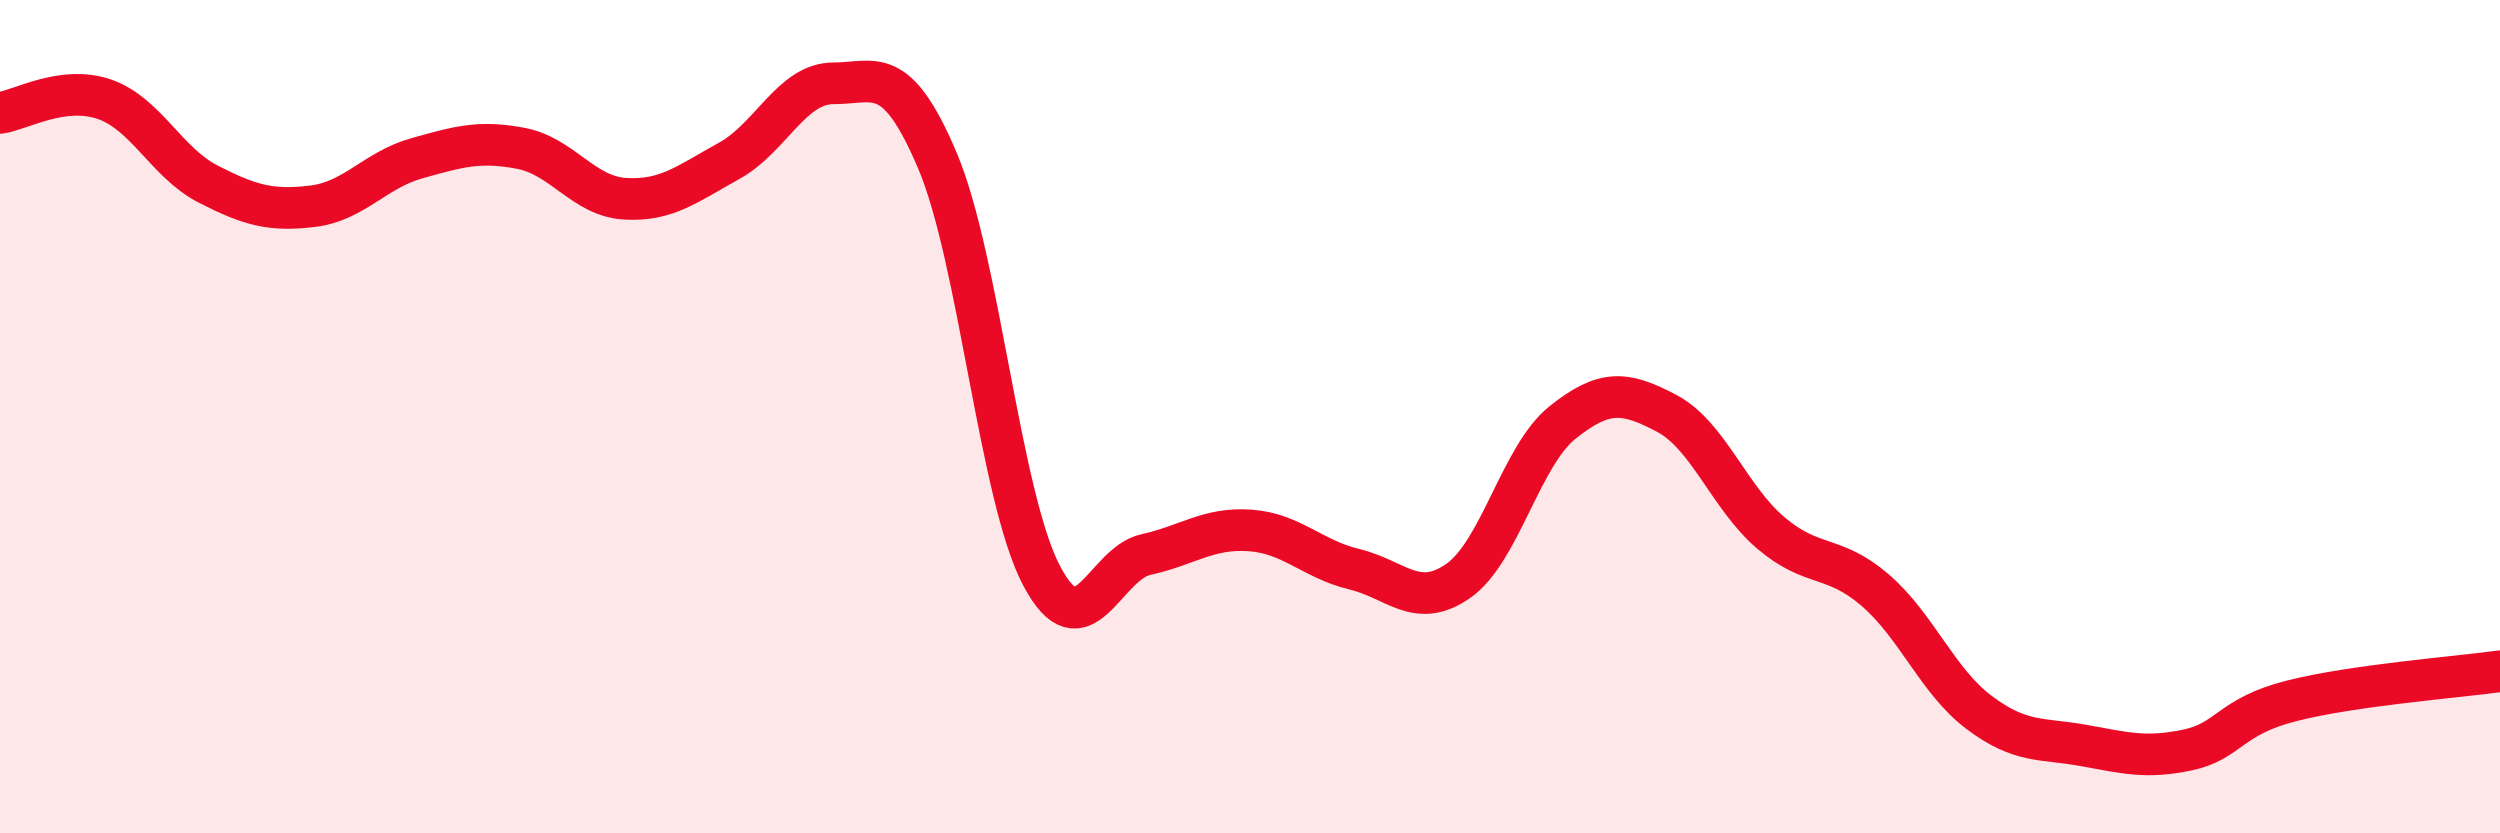
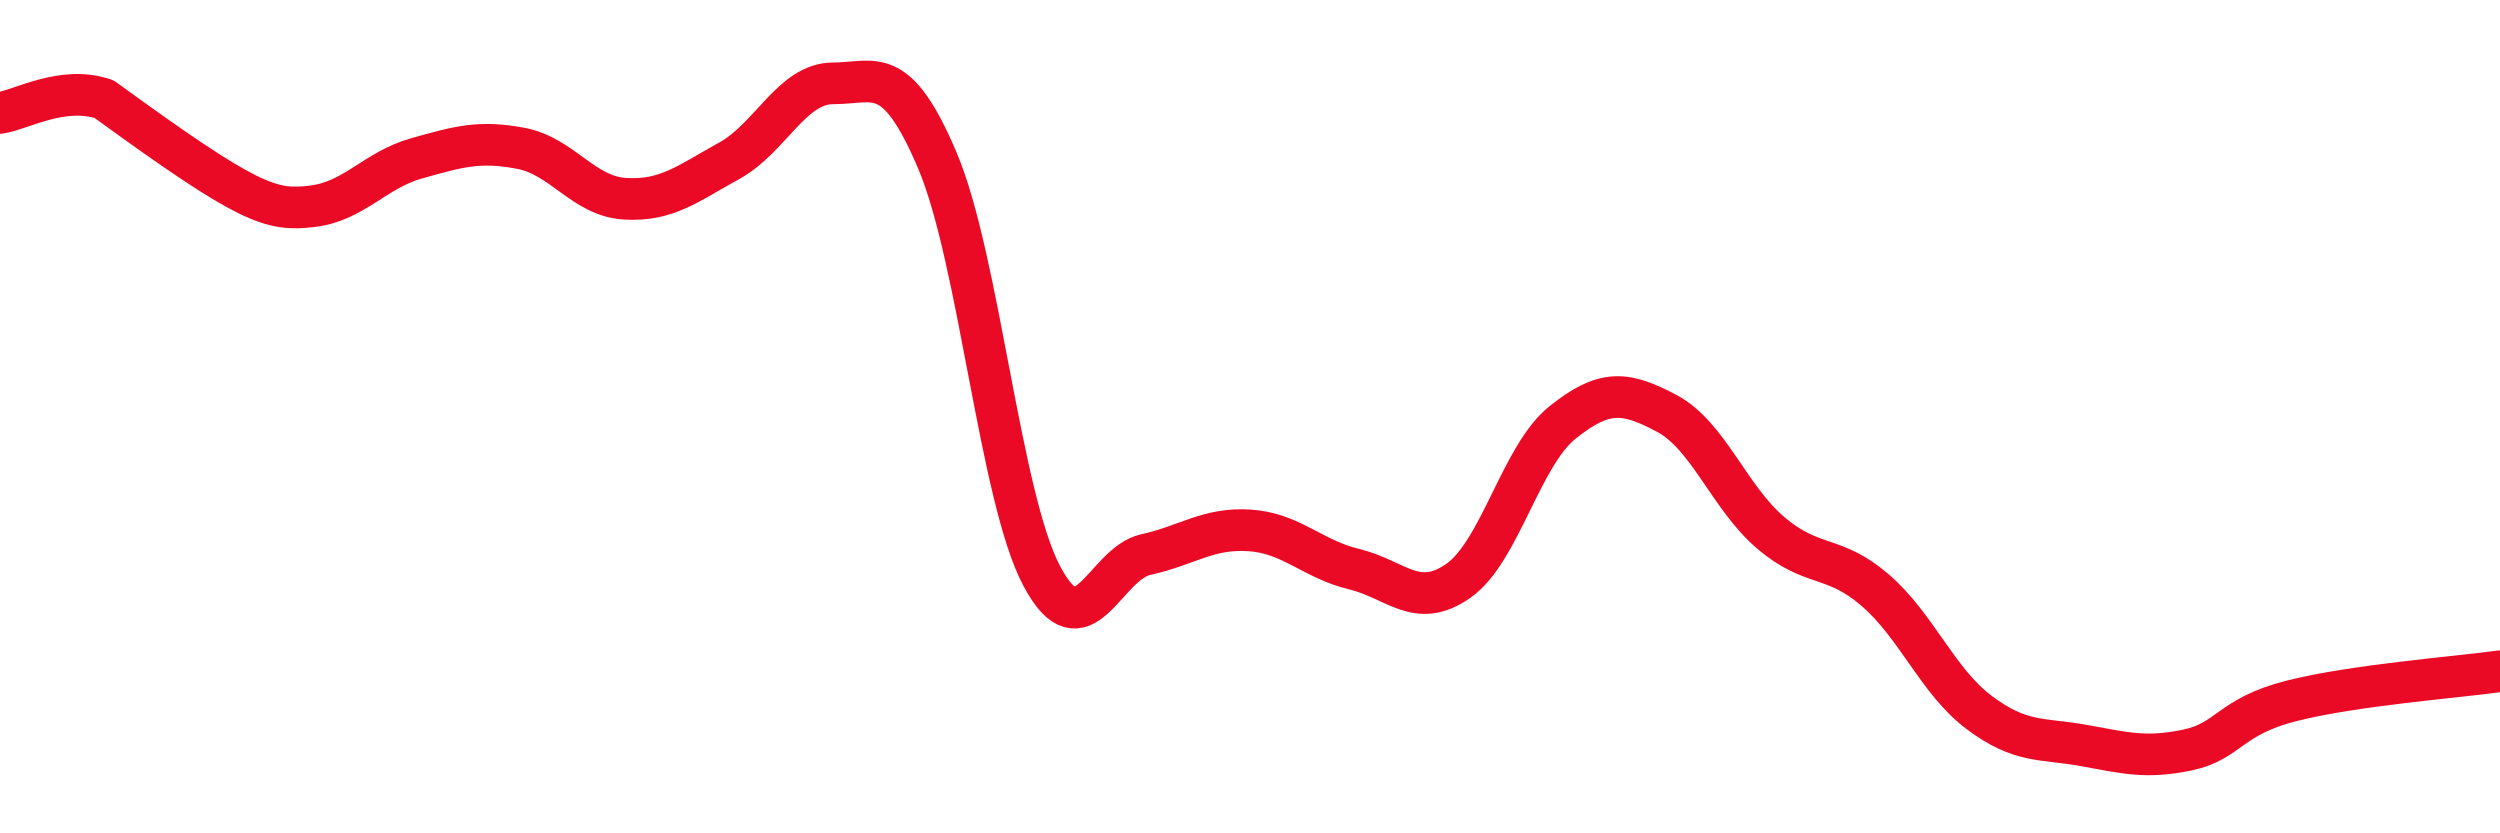
<svg xmlns="http://www.w3.org/2000/svg" width="60" height="20" viewBox="0 0 60 20">
-   <path d="M 0,2.71 C 0.5,2.64 1.5,2.04 2.5,2.38 C 3.5,2.72 4,3.91 5,4.42 C 6,4.93 6.5,5.07 7.5,4.95 C 8.5,4.83 9,4.08 10,3.8 C 11,3.52 11.5,3.37 12.5,3.56 C 13.5,3.75 14,4.71 15,4.77 C 16,4.83 16.5,4.41 17.5,3.86 C 18.5,3.31 19,2 20,2 C 21,2 21.5,1.5 22.5,3.86 C 23.5,6.22 24,11.93 25,13.82 C 26,15.71 26.5,13.53 27.5,13.31 C 28.5,13.09 29,12.66 30,12.73 C 31,12.8 31.5,13.42 32.5,13.66 C 33.5,13.9 34,14.64 35,13.94 C 36,13.24 36.5,10.94 37.5,10.14 C 38.5,9.34 39,9.39 40,9.92 C 41,10.45 41.5,11.94 42.5,12.79 C 43.5,13.64 44,13.3 45,14.16 C 46,15.02 46.5,16.35 47.5,17.1 C 48.5,17.85 49,17.71 50,17.89 C 51,18.07 51.5,18.21 52.5,18 C 53.5,17.79 53.5,17.2 55,16.82 C 56.5,16.44 59,16.25 60,16.11L60 20L0 20Z" fill="#EB0A25" opacity="0.1" stroke-linecap="round" stroke-linejoin="round" />
-   <path d="M 0,2.71 C 0.5,2.64 1.5,2.04 2.5,2.38 C 3.5,2.72 4,3.91 5,4.42 C 6,4.93 6.5,5.07 7.5,4.95 C 8.5,4.83 9,4.08 10,3.8 C 11,3.52 11.5,3.37 12.5,3.56 C 13.5,3.75 14,4.71 15,4.77 C 16,4.83 16.5,4.41 17.5,3.86 C 18.5,3.31 19,2 20,2 C 21,2 21.5,1.5 22.5,3.86 C 23.5,6.22 24,11.93 25,13.82 C 26,15.71 26.5,13.53 27.5,13.31 C 28.5,13.09 29,12.66 30,12.73 C 31,12.8 31.5,13.42 32.5,13.66 C 33.5,13.9 34,14.64 35,13.94 C 36,13.24 36.5,10.94 37.5,10.14 C 38.5,9.34 39,9.39 40,9.92 C 41,10.45 41.5,11.94 42.5,12.79 C 43.5,13.64 44,13.3 45,14.16 C 46,15.02 46.5,16.35 47.5,17.1 C 48.5,17.85 49,17.71 50,17.89 C 51,18.07 51.5,18.21 52.5,18 C 53.5,17.79 53.5,17.2 55,16.82 C 56.5,16.44 59,16.25 60,16.11" stroke="#EB0A25" stroke-width="1" fill="none" stroke-linecap="round" stroke-linejoin="round" />
+   <path d="M 0,2.71 C 0.5,2.64 1.5,2.04 2.5,2.38 C 6,4.93 6.5,5.07 7.5,4.95 C 8.5,4.83 9,4.08 10,3.8 C 11,3.52 11.5,3.37 12.5,3.56 C 13.5,3.75 14,4.71 15,4.77 C 16,4.83 16.5,4.41 17.5,3.86 C 18.5,3.31 19,2 20,2 C 21,2 21.5,1.5 22.5,3.86 C 23.5,6.22 24,11.93 25,13.82 C 26,15.71 26.5,13.53 27.5,13.31 C 28.5,13.09 29,12.66 30,12.73 C 31,12.8 31.5,13.42 32.5,13.66 C 33.5,13.9 34,14.64 35,13.94 C 36,13.24 36.5,10.94 37.5,10.14 C 38.5,9.34 39,9.39 40,9.92 C 41,10.45 41.5,11.94 42.5,12.79 C 43.5,13.64 44,13.3 45,14.16 C 46,15.02 46.5,16.35 47.5,17.1 C 48.5,17.85 49,17.71 50,17.89 C 51,18.07 51.5,18.21 52.5,18 C 53.5,17.79 53.5,17.2 55,16.82 C 56.5,16.44 59,16.25 60,16.11" stroke="#EB0A25" stroke-width="1" fill="none" stroke-linecap="round" stroke-linejoin="round" />
</svg>